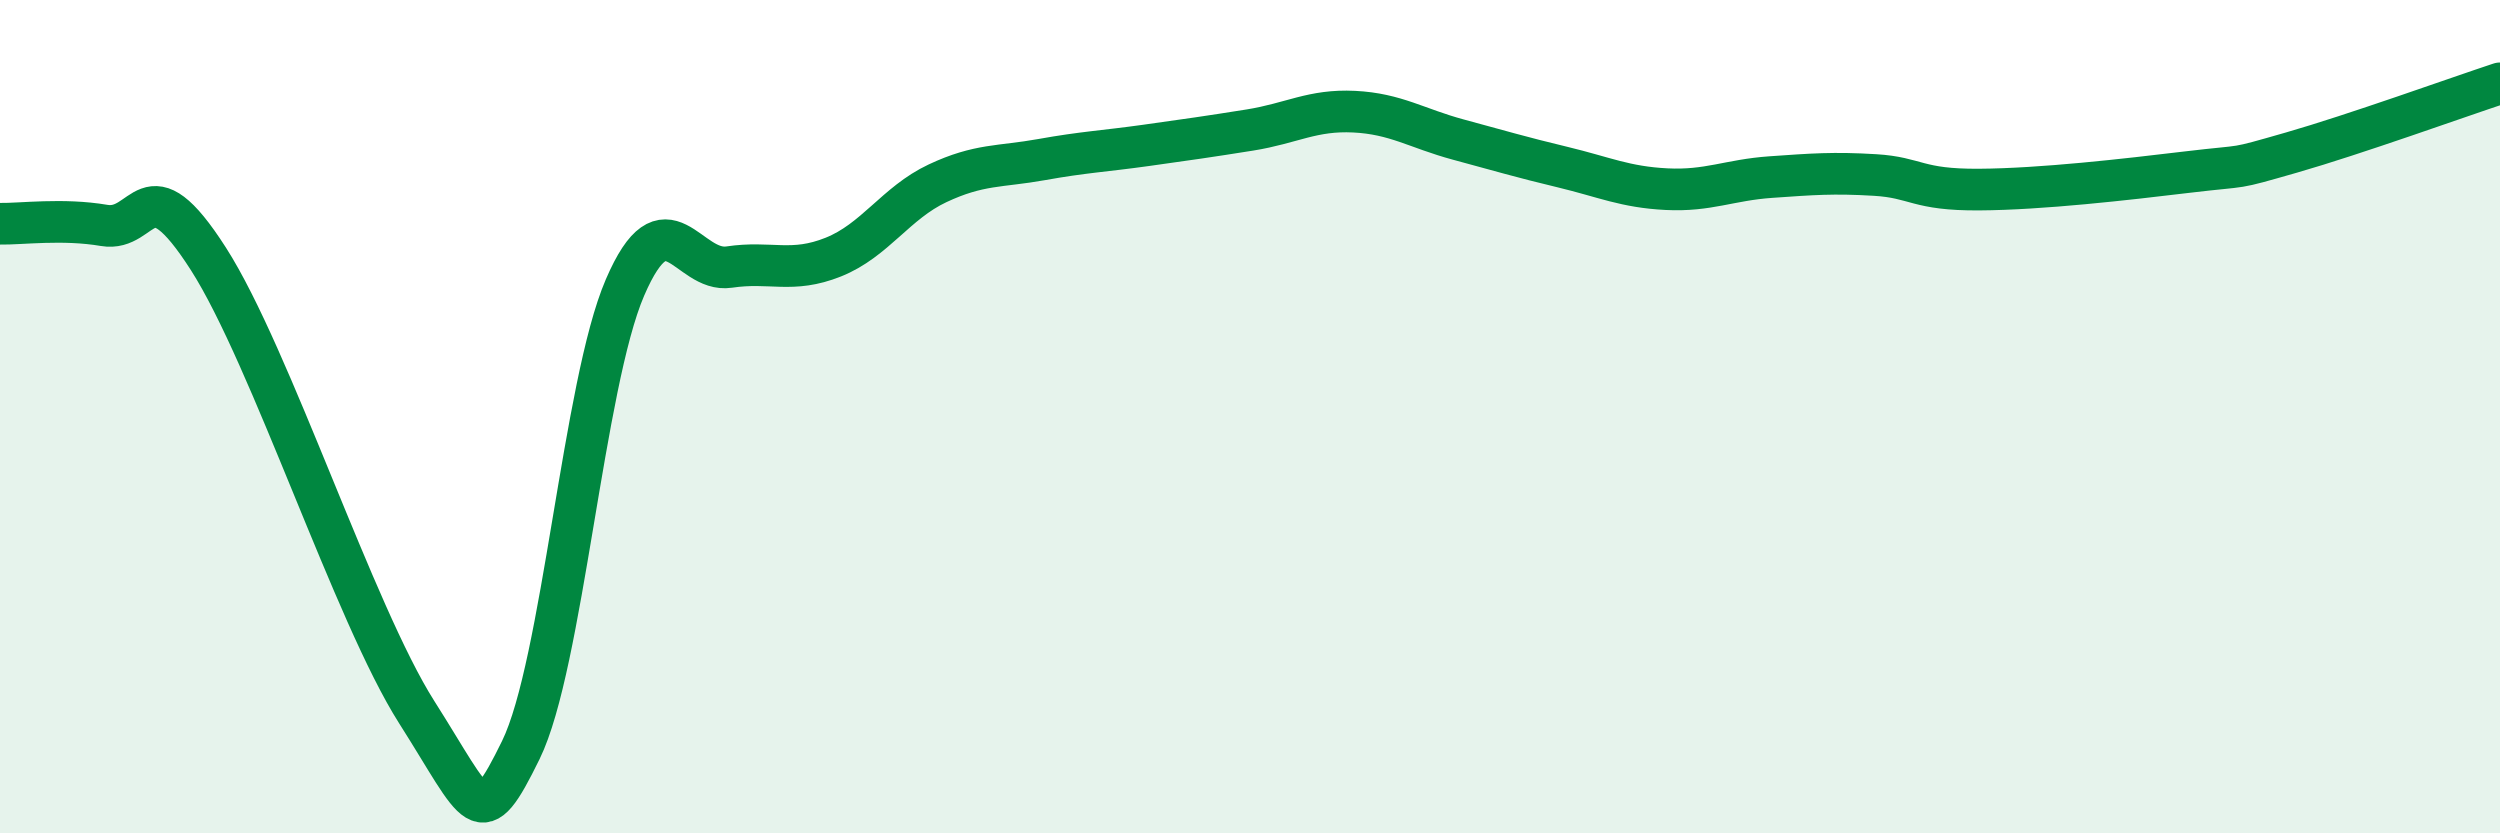
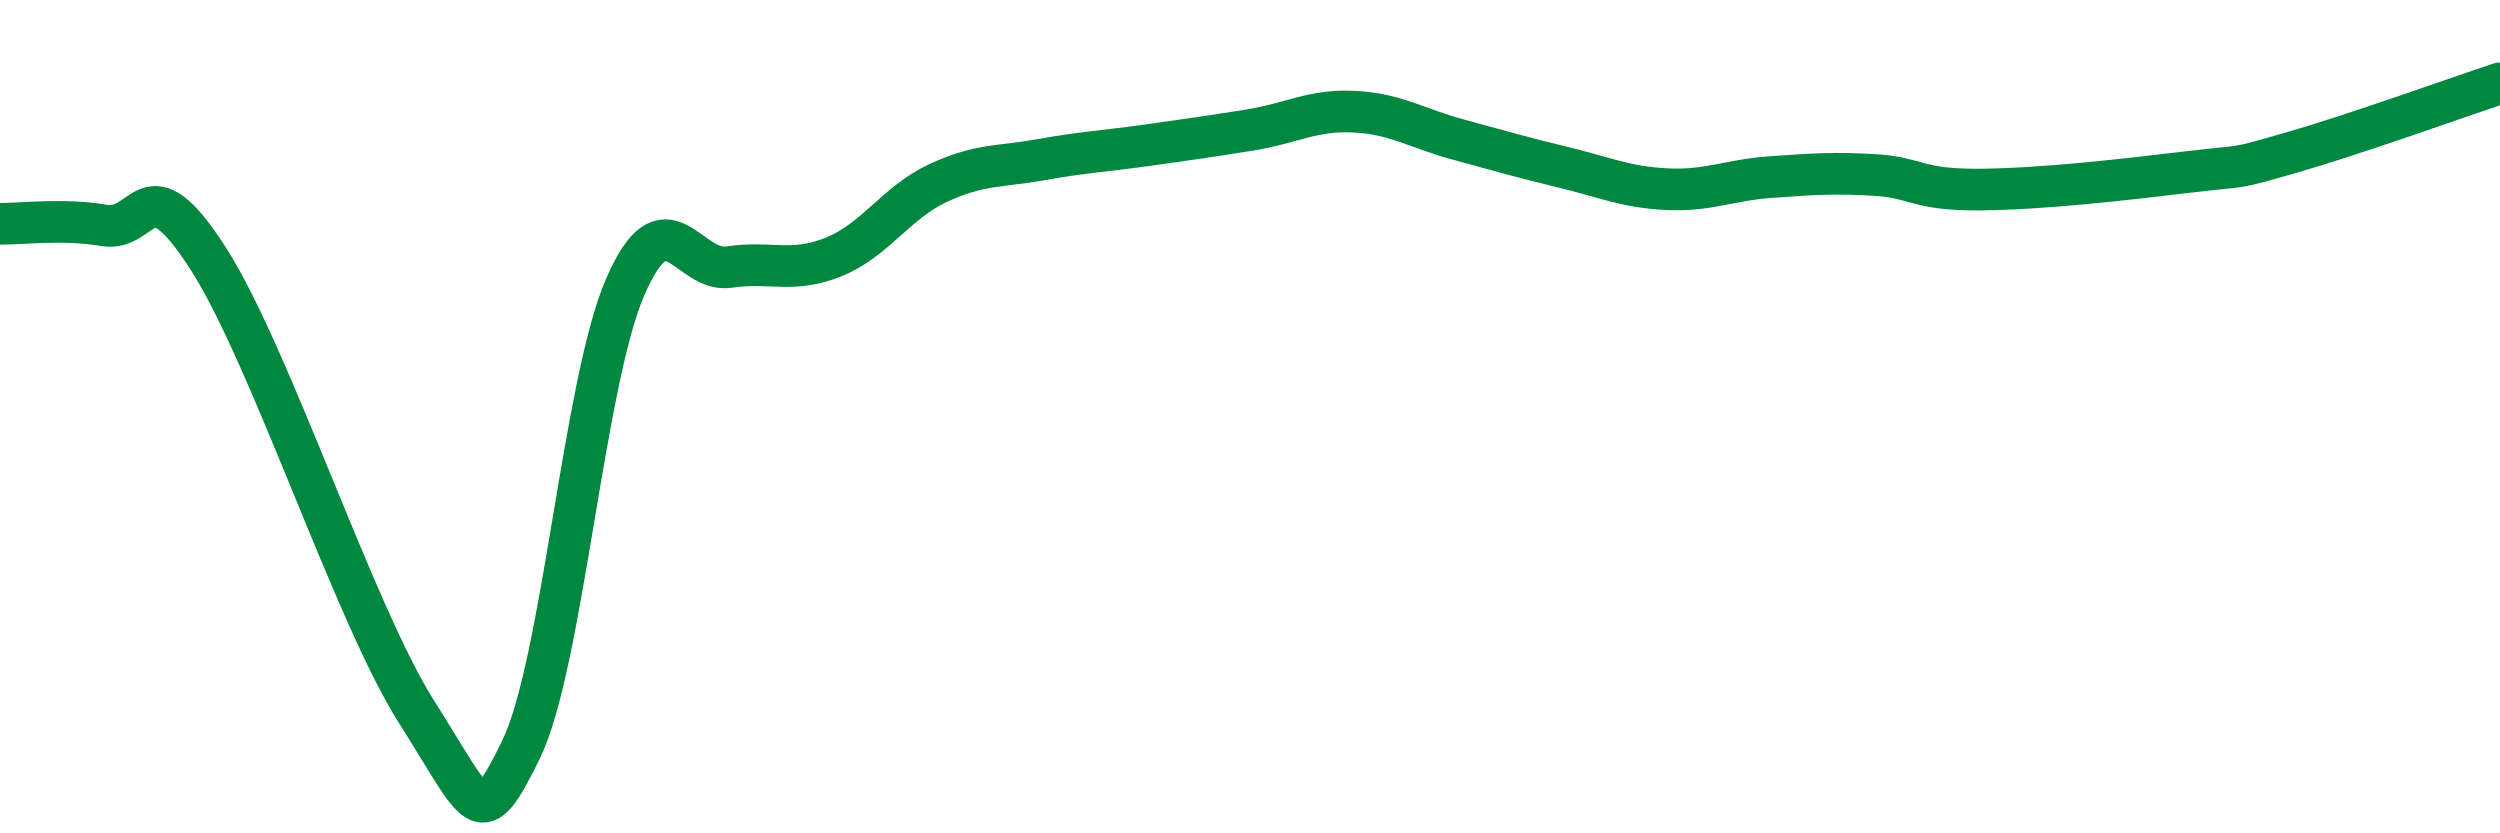
<svg xmlns="http://www.w3.org/2000/svg" width="60" height="20" viewBox="0 0 60 20">
-   <path d="M 0,5.37 C 0.5,5.38 1.5,5.24 2.5,5.41 C 3.5,5.58 3.5,3.87 5,6.21 C 6.5,8.55 8.5,14.73 10,17.09 C 11.5,19.45 11.5,20.04 12.5,18 C 13.5,15.96 14,9.22 15,6.9 C 16,4.58 16.5,6.56 17.5,6.41 C 18.5,6.26 19,6.57 20,6.17 C 21,5.77 21.5,4.87 22.5,4.4 C 23.5,3.93 24,4.01 25,3.83 C 26,3.65 26.5,3.63 27.5,3.49 C 28.5,3.35 29,3.28 30,3.12 C 31,2.96 31.5,2.63 32.5,2.68 C 33.5,2.73 34,3.08 35,3.35 C 36,3.62 36.5,3.77 37.5,4.01 C 38.5,4.25 39,4.49 40,4.54 C 41,4.59 41.5,4.32 42.5,4.25 C 43.5,4.18 44,4.14 45,4.2 C 46,4.26 46,4.56 47.5,4.55 C 49,4.54 51,4.31 52.5,4.13 C 54,3.95 53.5,4.09 55,3.66 C 56.5,3.23 59,2.33 60,2L60 20L0 20Z" fill="#008740" opacity="0.1" stroke-linecap="round" stroke-linejoin="round" />
  <path d="M 0,5.37 C 0.5,5.38 1.5,5.24 2.5,5.41 C 3.5,5.58 3.5,3.87 5,6.21 C 6.5,8.55 8.5,14.73 10,17.09 C 11.5,19.45 11.5,20.04 12.5,18 C 13.5,15.96 14,9.22 15,6.9 C 16,4.58 16.5,6.56 17.5,6.41 C 18.5,6.26 19,6.57 20,6.17 C 21,5.77 21.5,4.87 22.5,4.4 C 23.5,3.93 24,4.01 25,3.83 C 26,3.65 26.5,3.63 27.5,3.49 C 28.5,3.35 29,3.28 30,3.12 C 31,2.96 31.5,2.63 32.5,2.68 C 33.5,2.73 34,3.08 35,3.35 C 36,3.62 36.5,3.77 37.5,4.01 C 38.5,4.25 39,4.49 40,4.54 C 41,4.59 41.5,4.32 42.5,4.25 C 43.5,4.18 44,4.14 45,4.2 C 46,4.26 46,4.56 47.5,4.55 C 49,4.54 51,4.31 52.5,4.13 C 54,3.95 53.5,4.09 55,3.66 C 56.5,3.23 59,2.33 60,2" stroke="#008740" stroke-width="1" fill="none" stroke-linecap="round" stroke-linejoin="round" />
</svg>